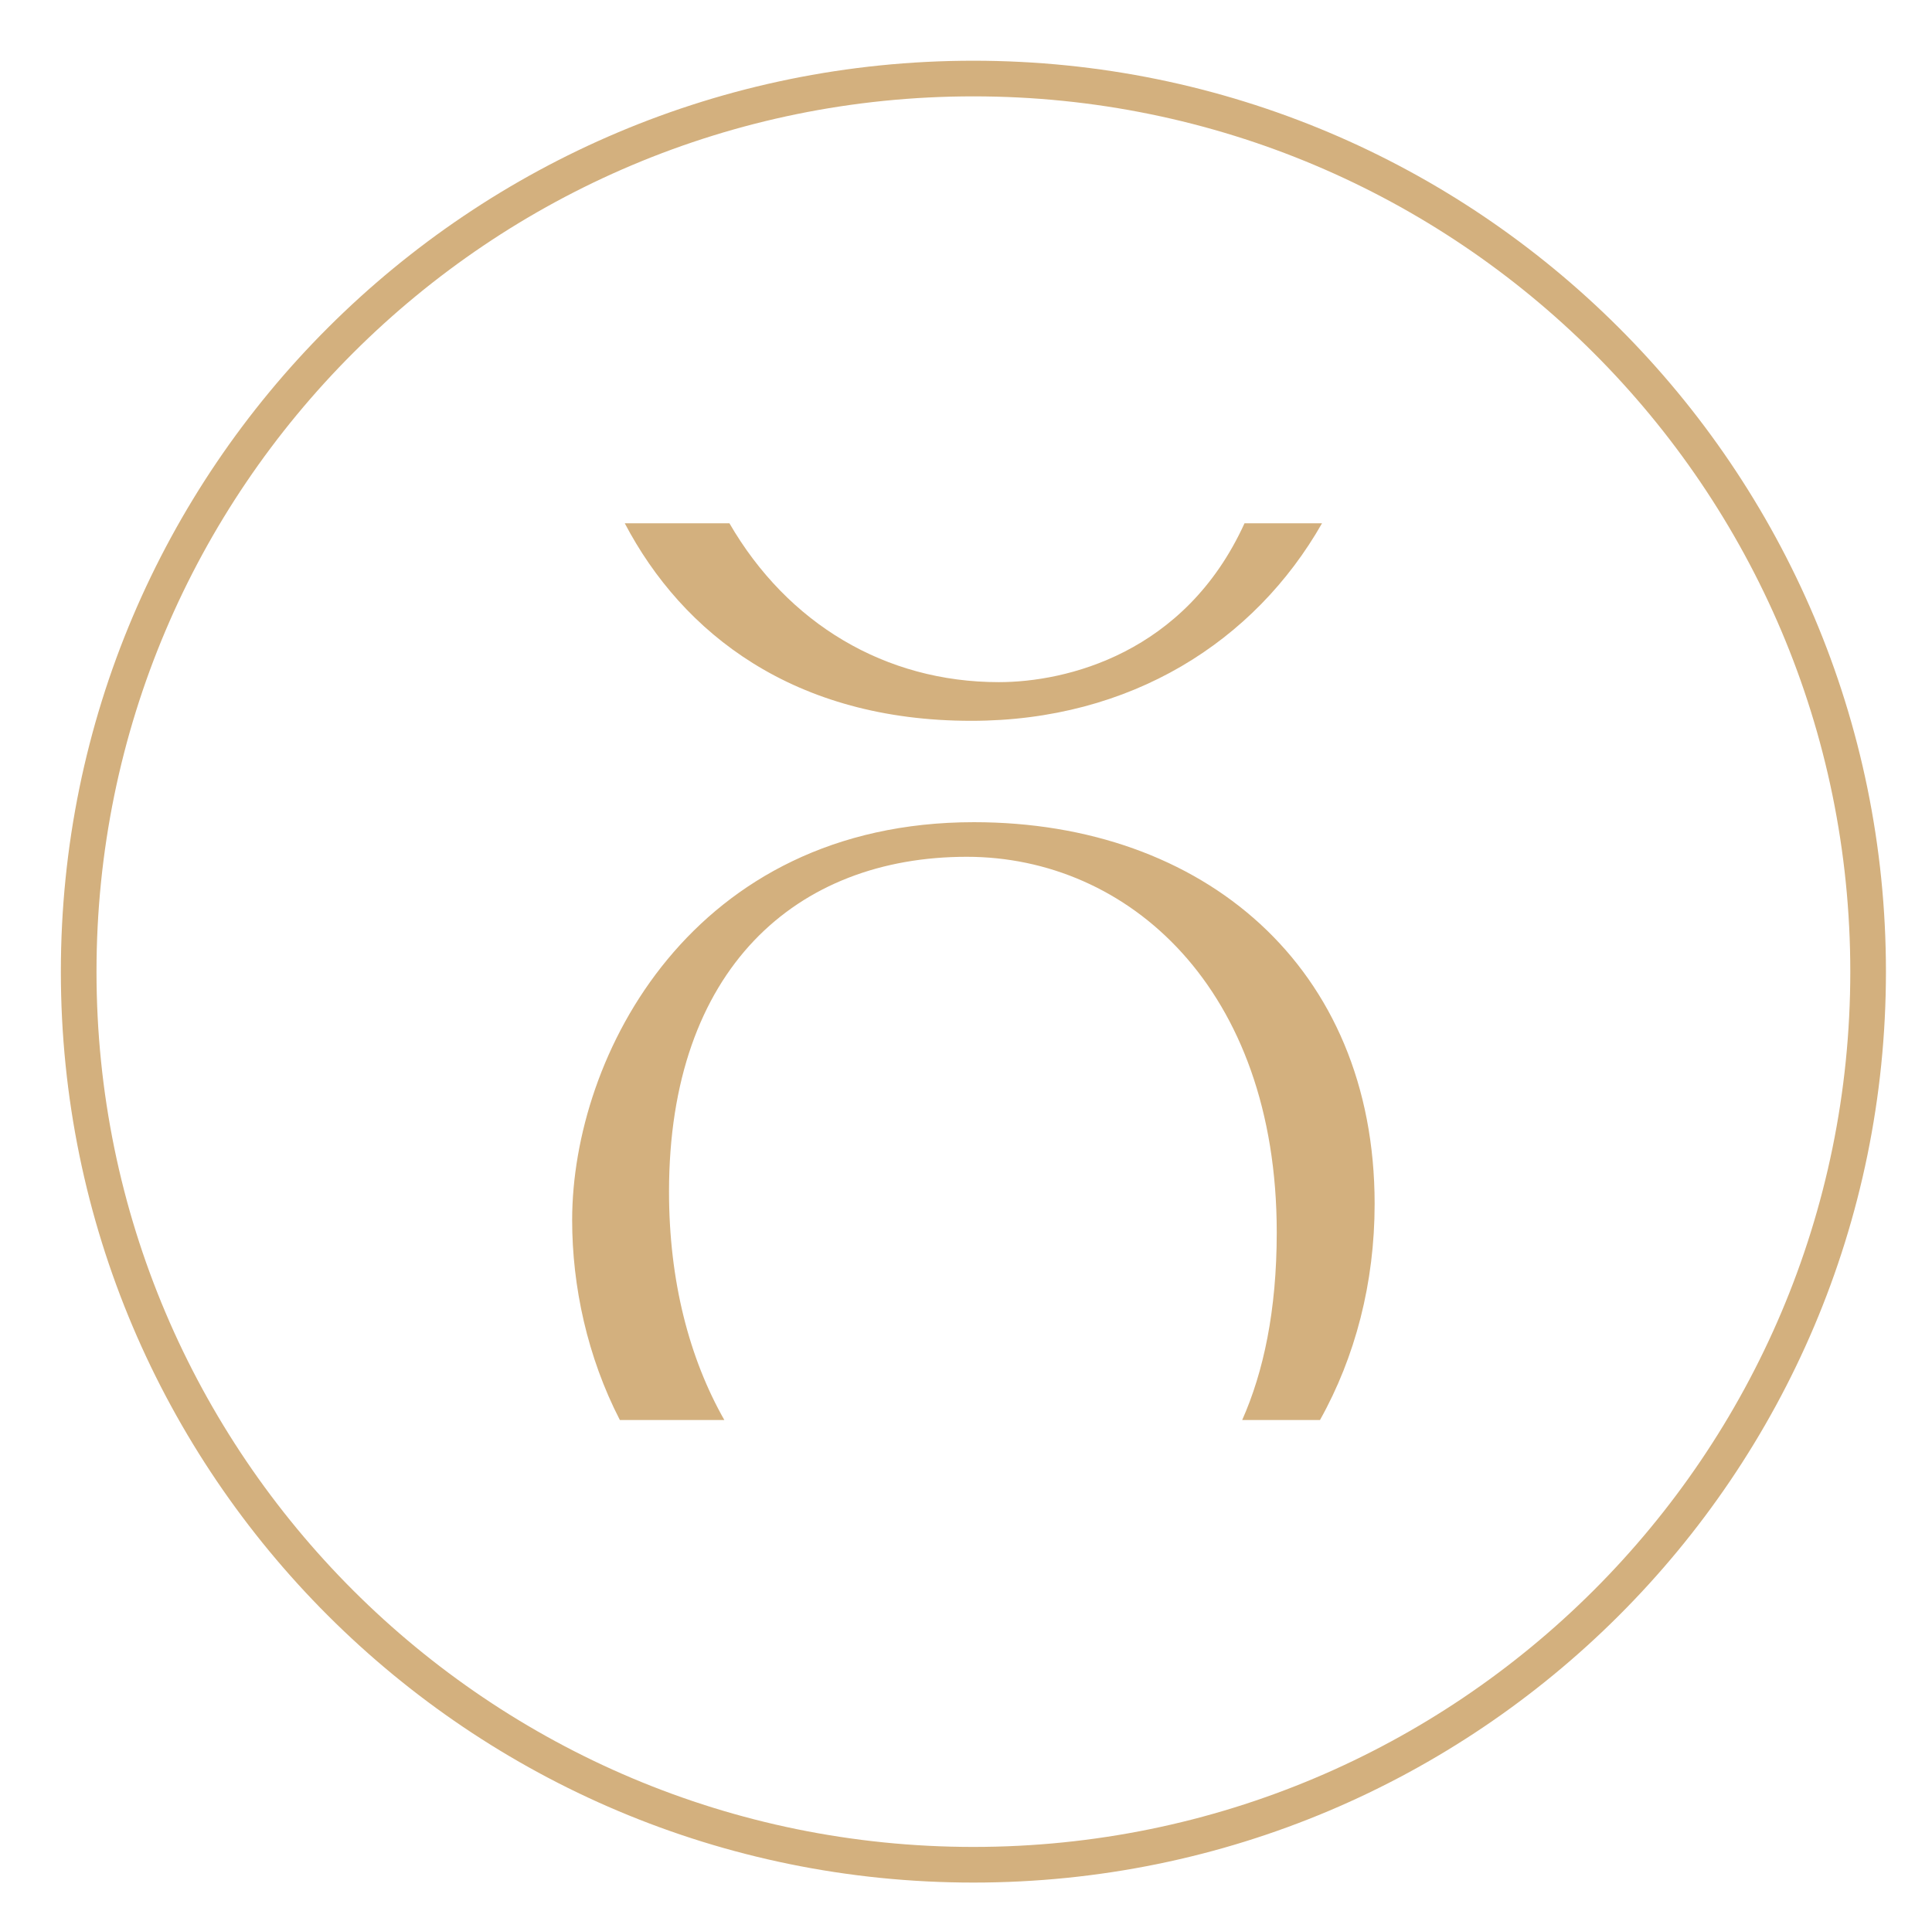
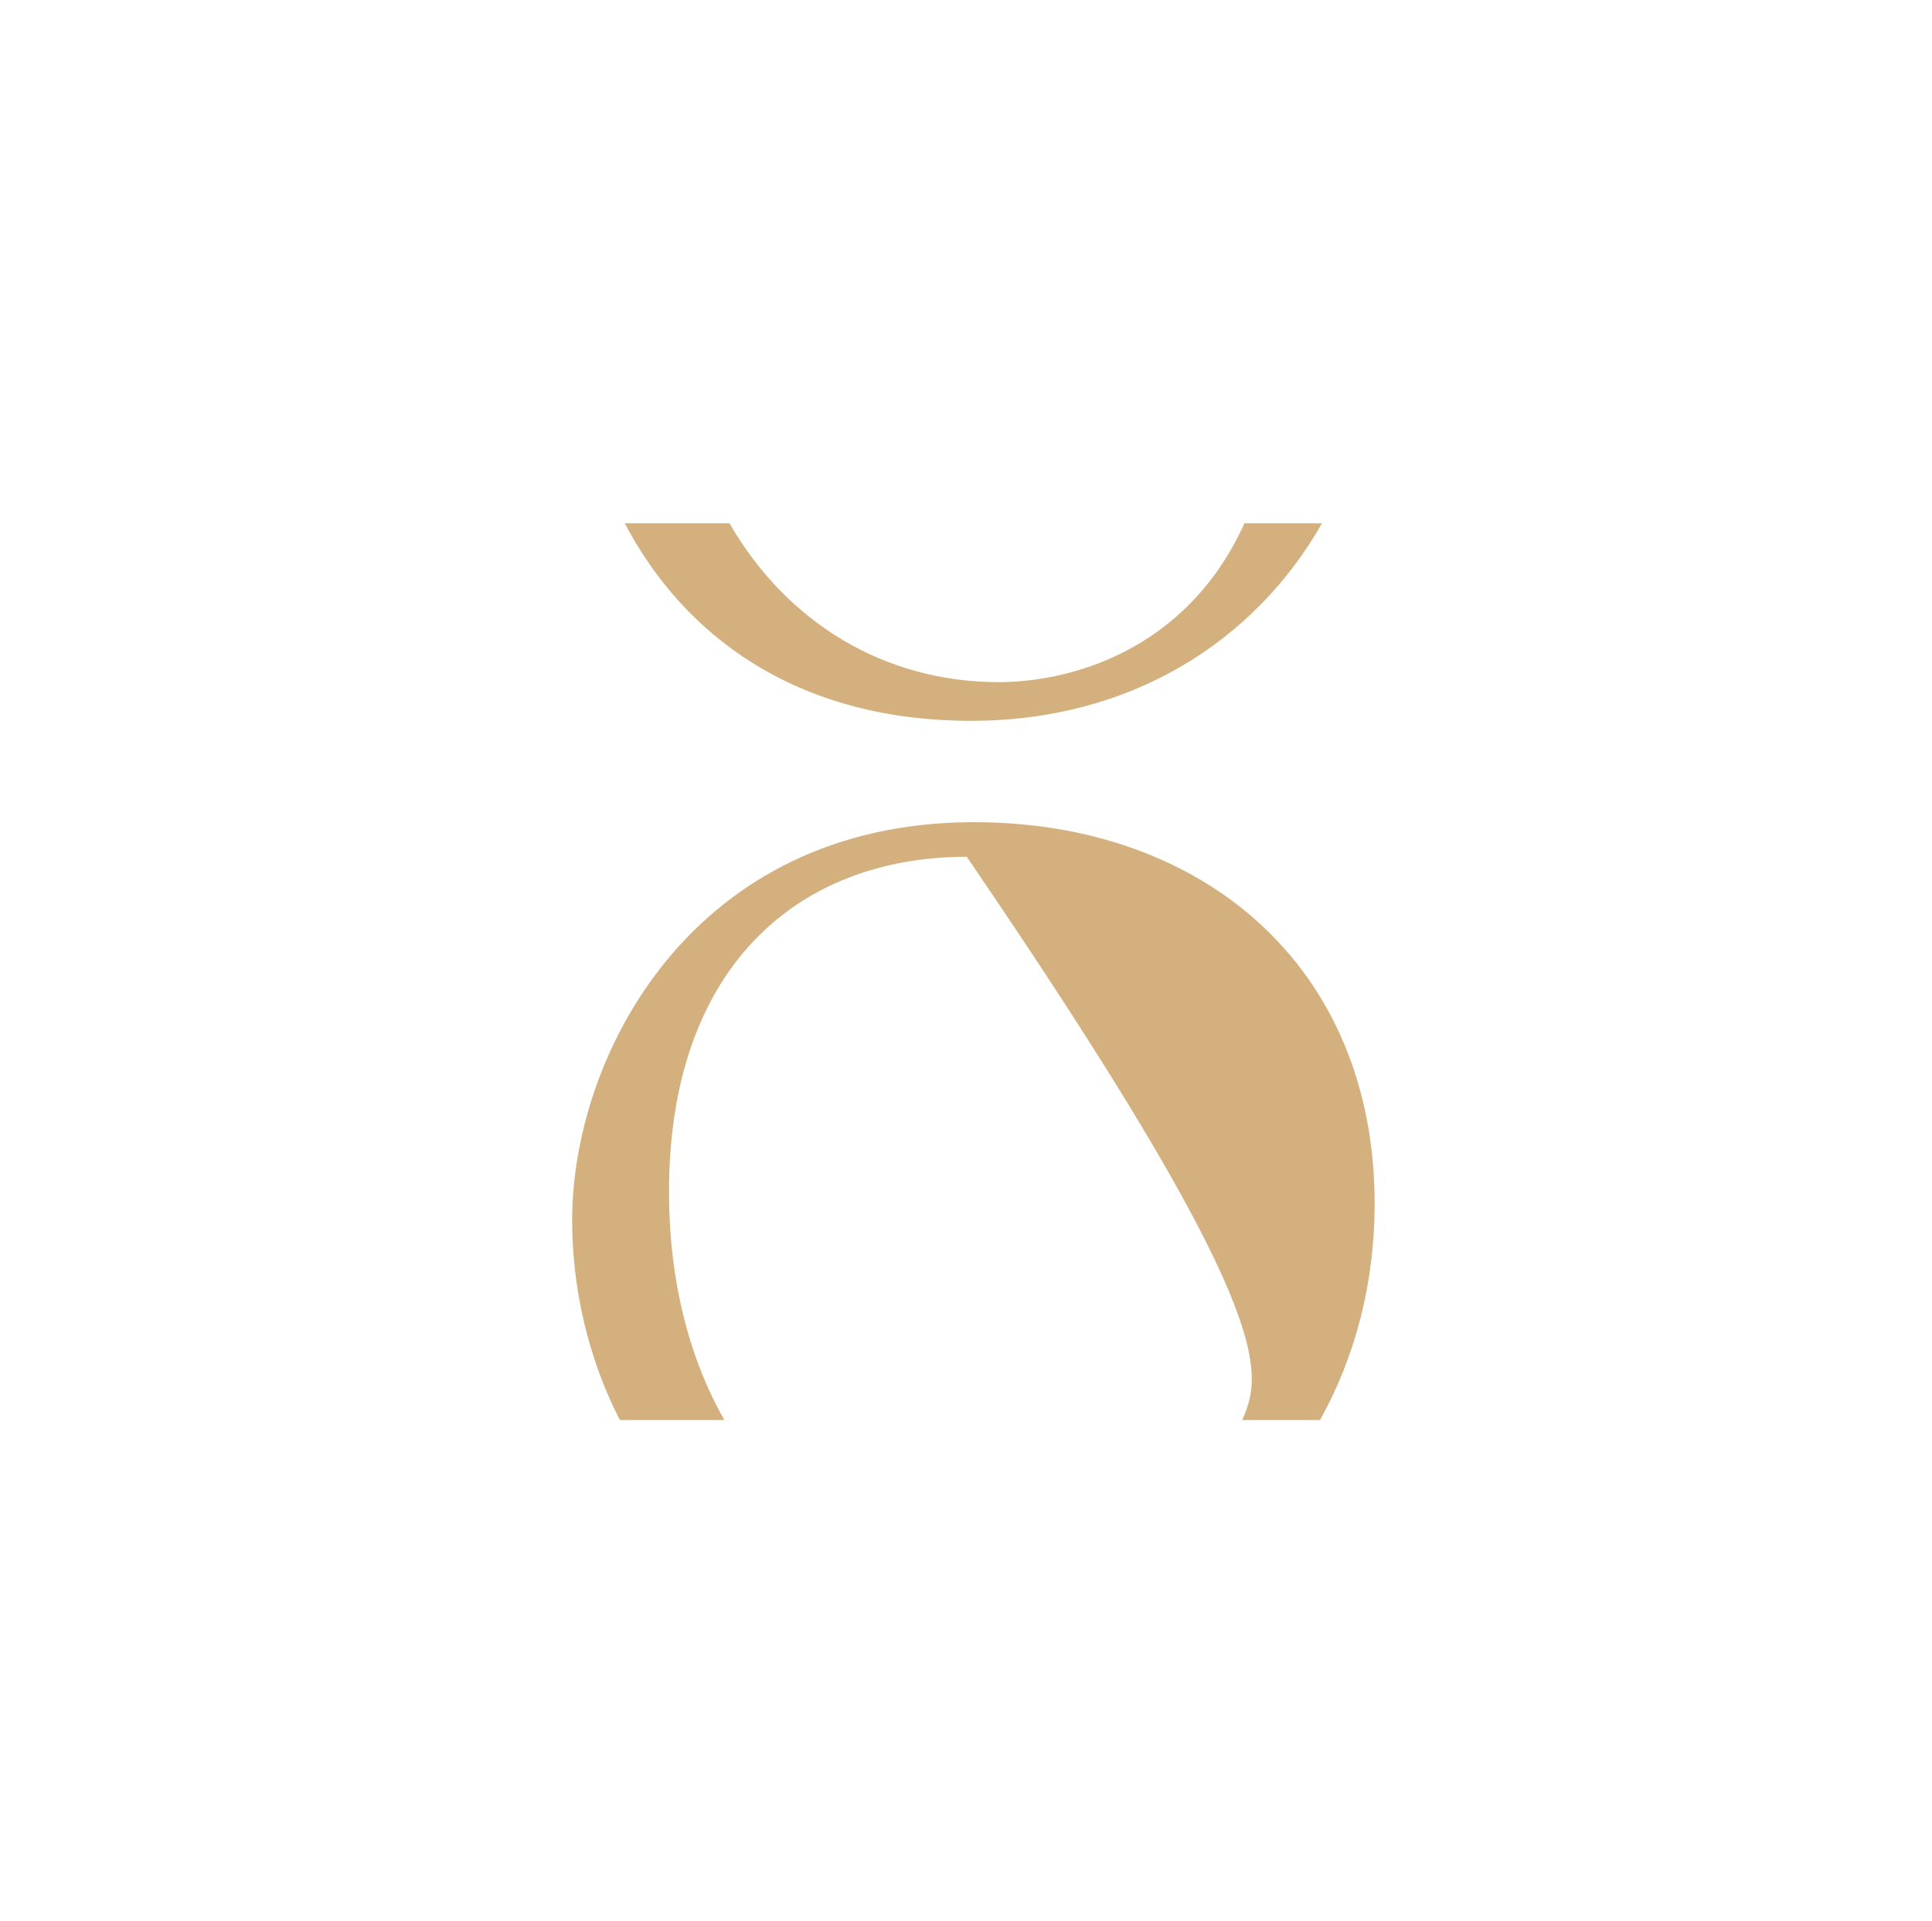
<svg xmlns="http://www.w3.org/2000/svg" width="542" height="539" viewBox="0 0 542 539" fill="none">
-   <path d="M273.075 523.183C411.701 523.183 524.079 410.997 524.079 272.609C524.079 134.221 411.701 22.035 273.075 22.035C134.45 22.035 22.072 134.221 22.072 272.609C22.072 410.997 134.45 523.183 273.075 523.183Z" stroke="#D3B07E" stroke-width="10" />
-   <path d="M203.203 398.403C193.37 381.09 187.685 359.397 187.685 334.338C187.685 271.798 223.443 240.386 271.216 240.386C316.411 240.386 358.176 277.224 358.176 345.761C358.176 367.763 354.444 384.98 348.482 398.404H370.309C380.229 380.672 385.637 359.886 385.637 337.765C385.637 271.227 337.58 230.676 273.217 230.676C194.266 230.676 160.511 296.072 160.511 342.334C160.511 360.898 164.767 380.69 173.895 398.403H203.203Z" fill="#D3B07E" />
+   <path d="M203.203 398.403C193.37 381.09 187.685 359.397 187.685 334.338C187.685 271.798 223.443 240.386 271.216 240.386C358.176 367.763 354.444 384.98 348.482 398.404H370.309C380.229 380.672 385.637 359.886 385.637 337.765C385.637 271.227 337.58 230.676 273.217 230.676C194.266 230.676 160.511 296.072 160.511 342.334C160.511 360.898 164.767 380.69 173.895 398.403H203.203Z" fill="#D3B07E" />
  <path d="M349.136 146.813C332.462 183.457 299.018 191.385 280.214 191.385C248.396 191.385 220.962 175.013 204.632 146.813H175.271C191.527 177.797 222.813 202.237 272.491 202.237C317.259 202.237 352.01 179.953 370.88 146.813H349.136Z" fill="#D3B07E" />
</svg>